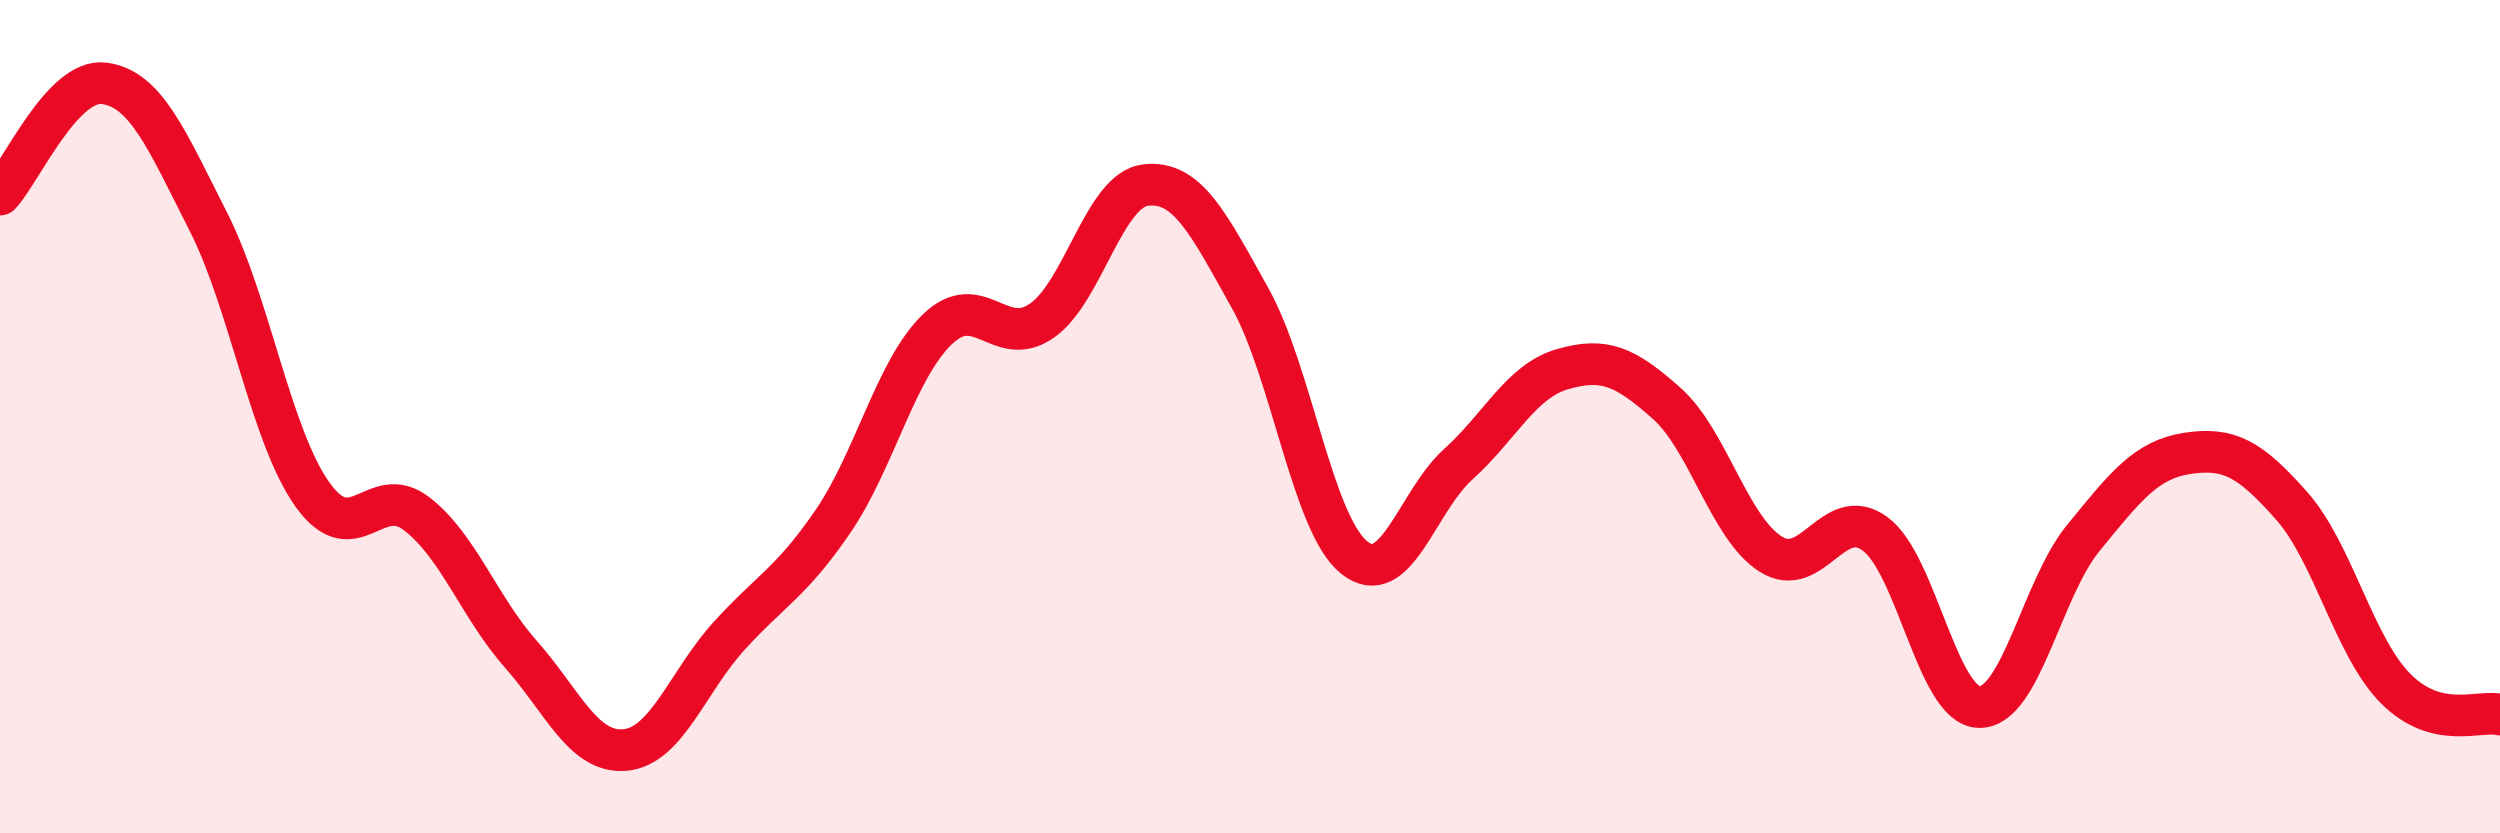
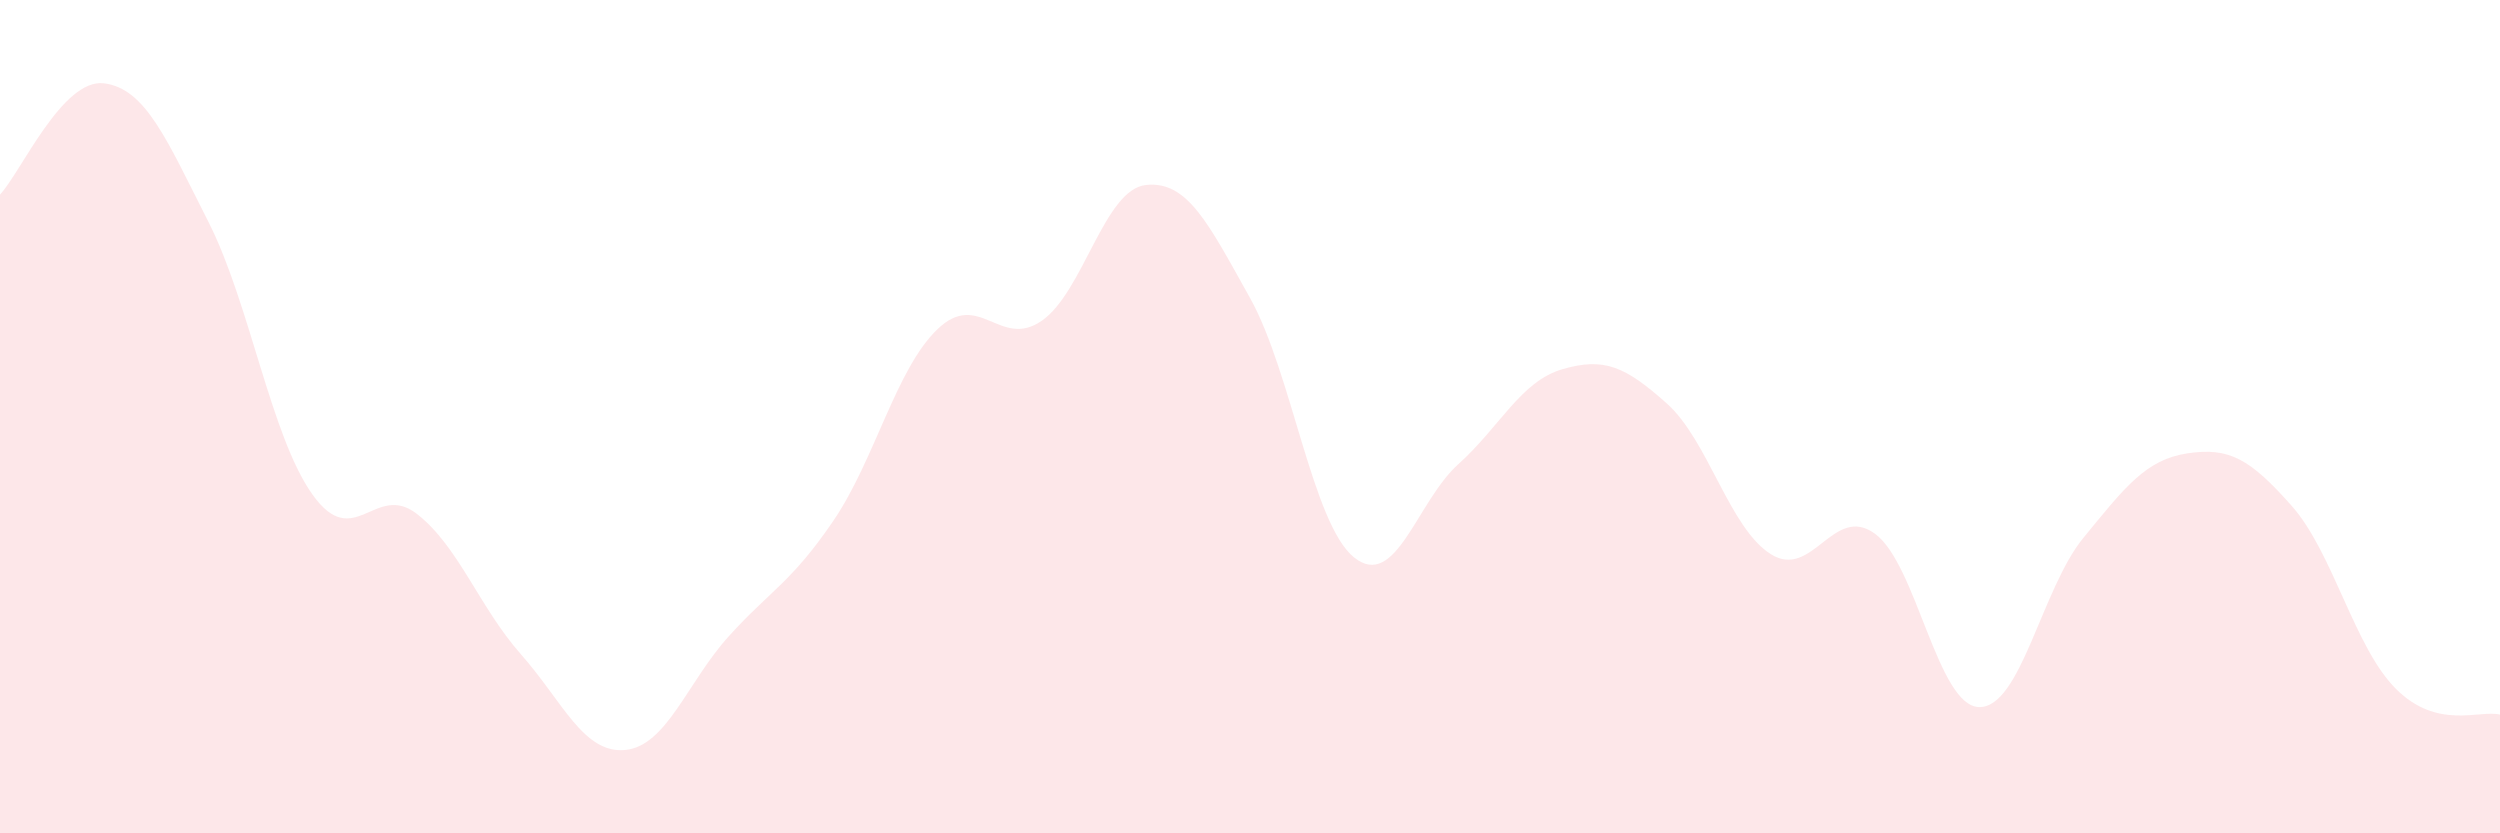
<svg xmlns="http://www.w3.org/2000/svg" width="60" height="20" viewBox="0 0 60 20">
  <path d="M 0,4.67 C 0.5,4.14 1.5,1.87 2.5,2 C 3.5,2.13 4,3.35 5,5.32 C 6,7.29 6.5,10.47 7.5,11.87 C 8.5,13.27 9,11.56 10,12.33 C 11,13.1 11.5,14.57 12.5,15.7 C 13.5,16.83 14,18.09 15,18 C 16,17.91 16.5,16.36 17.5,15.26 C 18.5,14.16 19,13.97 20,12.5 C 21,11.03 21.5,8.86 22.5,7.9 C 23.5,6.94 24,8.39 25,7.7 C 26,7.01 26.5,4.55 27.5,4.44 C 28.5,4.33 29,5.36 30,7.15 C 31,8.94 31.5,12.58 32.5,13.38 C 33.5,14.18 34,12.04 35,11.14 C 36,10.24 36.5,9.15 37.5,8.86 C 38.5,8.57 39,8.79 40,9.68 C 41,10.57 41.5,12.67 42.5,13.3 C 43.5,13.93 44,12.08 45,12.81 C 46,13.54 46.5,16.95 47.5,16.97 C 48.5,16.99 49,14.13 50,12.91 C 51,11.69 51.5,11.03 52.5,10.88 C 53.5,10.73 54,11.01 55,12.14 C 56,13.27 56.5,15.53 57.5,16.53 C 58.5,17.53 59.5,17.03 60,17.15L60 20L0 20Z" fill="#EB0A25" opacity="0.1" stroke-linecap="round" stroke-linejoin="round" />
-   <path d="M 0,4.67 C 0.5,4.14 1.5,1.87 2.5,2 C 3.5,2.13 4,3.35 5,5.32 C 6,7.29 6.5,10.47 7.5,11.87 C 8.5,13.27 9,11.56 10,12.33 C 11,13.1 11.5,14.57 12.5,15.7 C 13.5,16.83 14,18.09 15,18 C 16,17.91 16.5,16.36 17.5,15.26 C 18.5,14.16 19,13.97 20,12.5 C 21,11.03 21.5,8.86 22.5,7.9 C 23.5,6.94 24,8.39 25,7.7 C 26,7.01 26.5,4.55 27.5,4.44 C 28.5,4.33 29,5.36 30,7.15 C 31,8.94 31.5,12.58 32.5,13.38 C 33.5,14.18 34,12.04 35,11.14 C 36,10.24 36.5,9.15 37.5,8.86 C 38.5,8.57 39,8.79 40,9.68 C 41,10.57 41.5,12.67 42.5,13.3 C 43.5,13.93 44,12.08 45,12.81 C 46,13.54 46.5,16.95 47.5,16.97 C 48.5,16.99 49,14.13 50,12.91 C 51,11.69 51.5,11.03 52.5,10.88 C 53.5,10.73 54,11.01 55,12.14 C 56,13.27 56.5,15.53 57.5,16.53 C 58.5,17.53 59.5,17.03 60,17.15" stroke="#EB0A25" stroke-width="1" fill="none" stroke-linecap="round" stroke-linejoin="round" />
</svg>